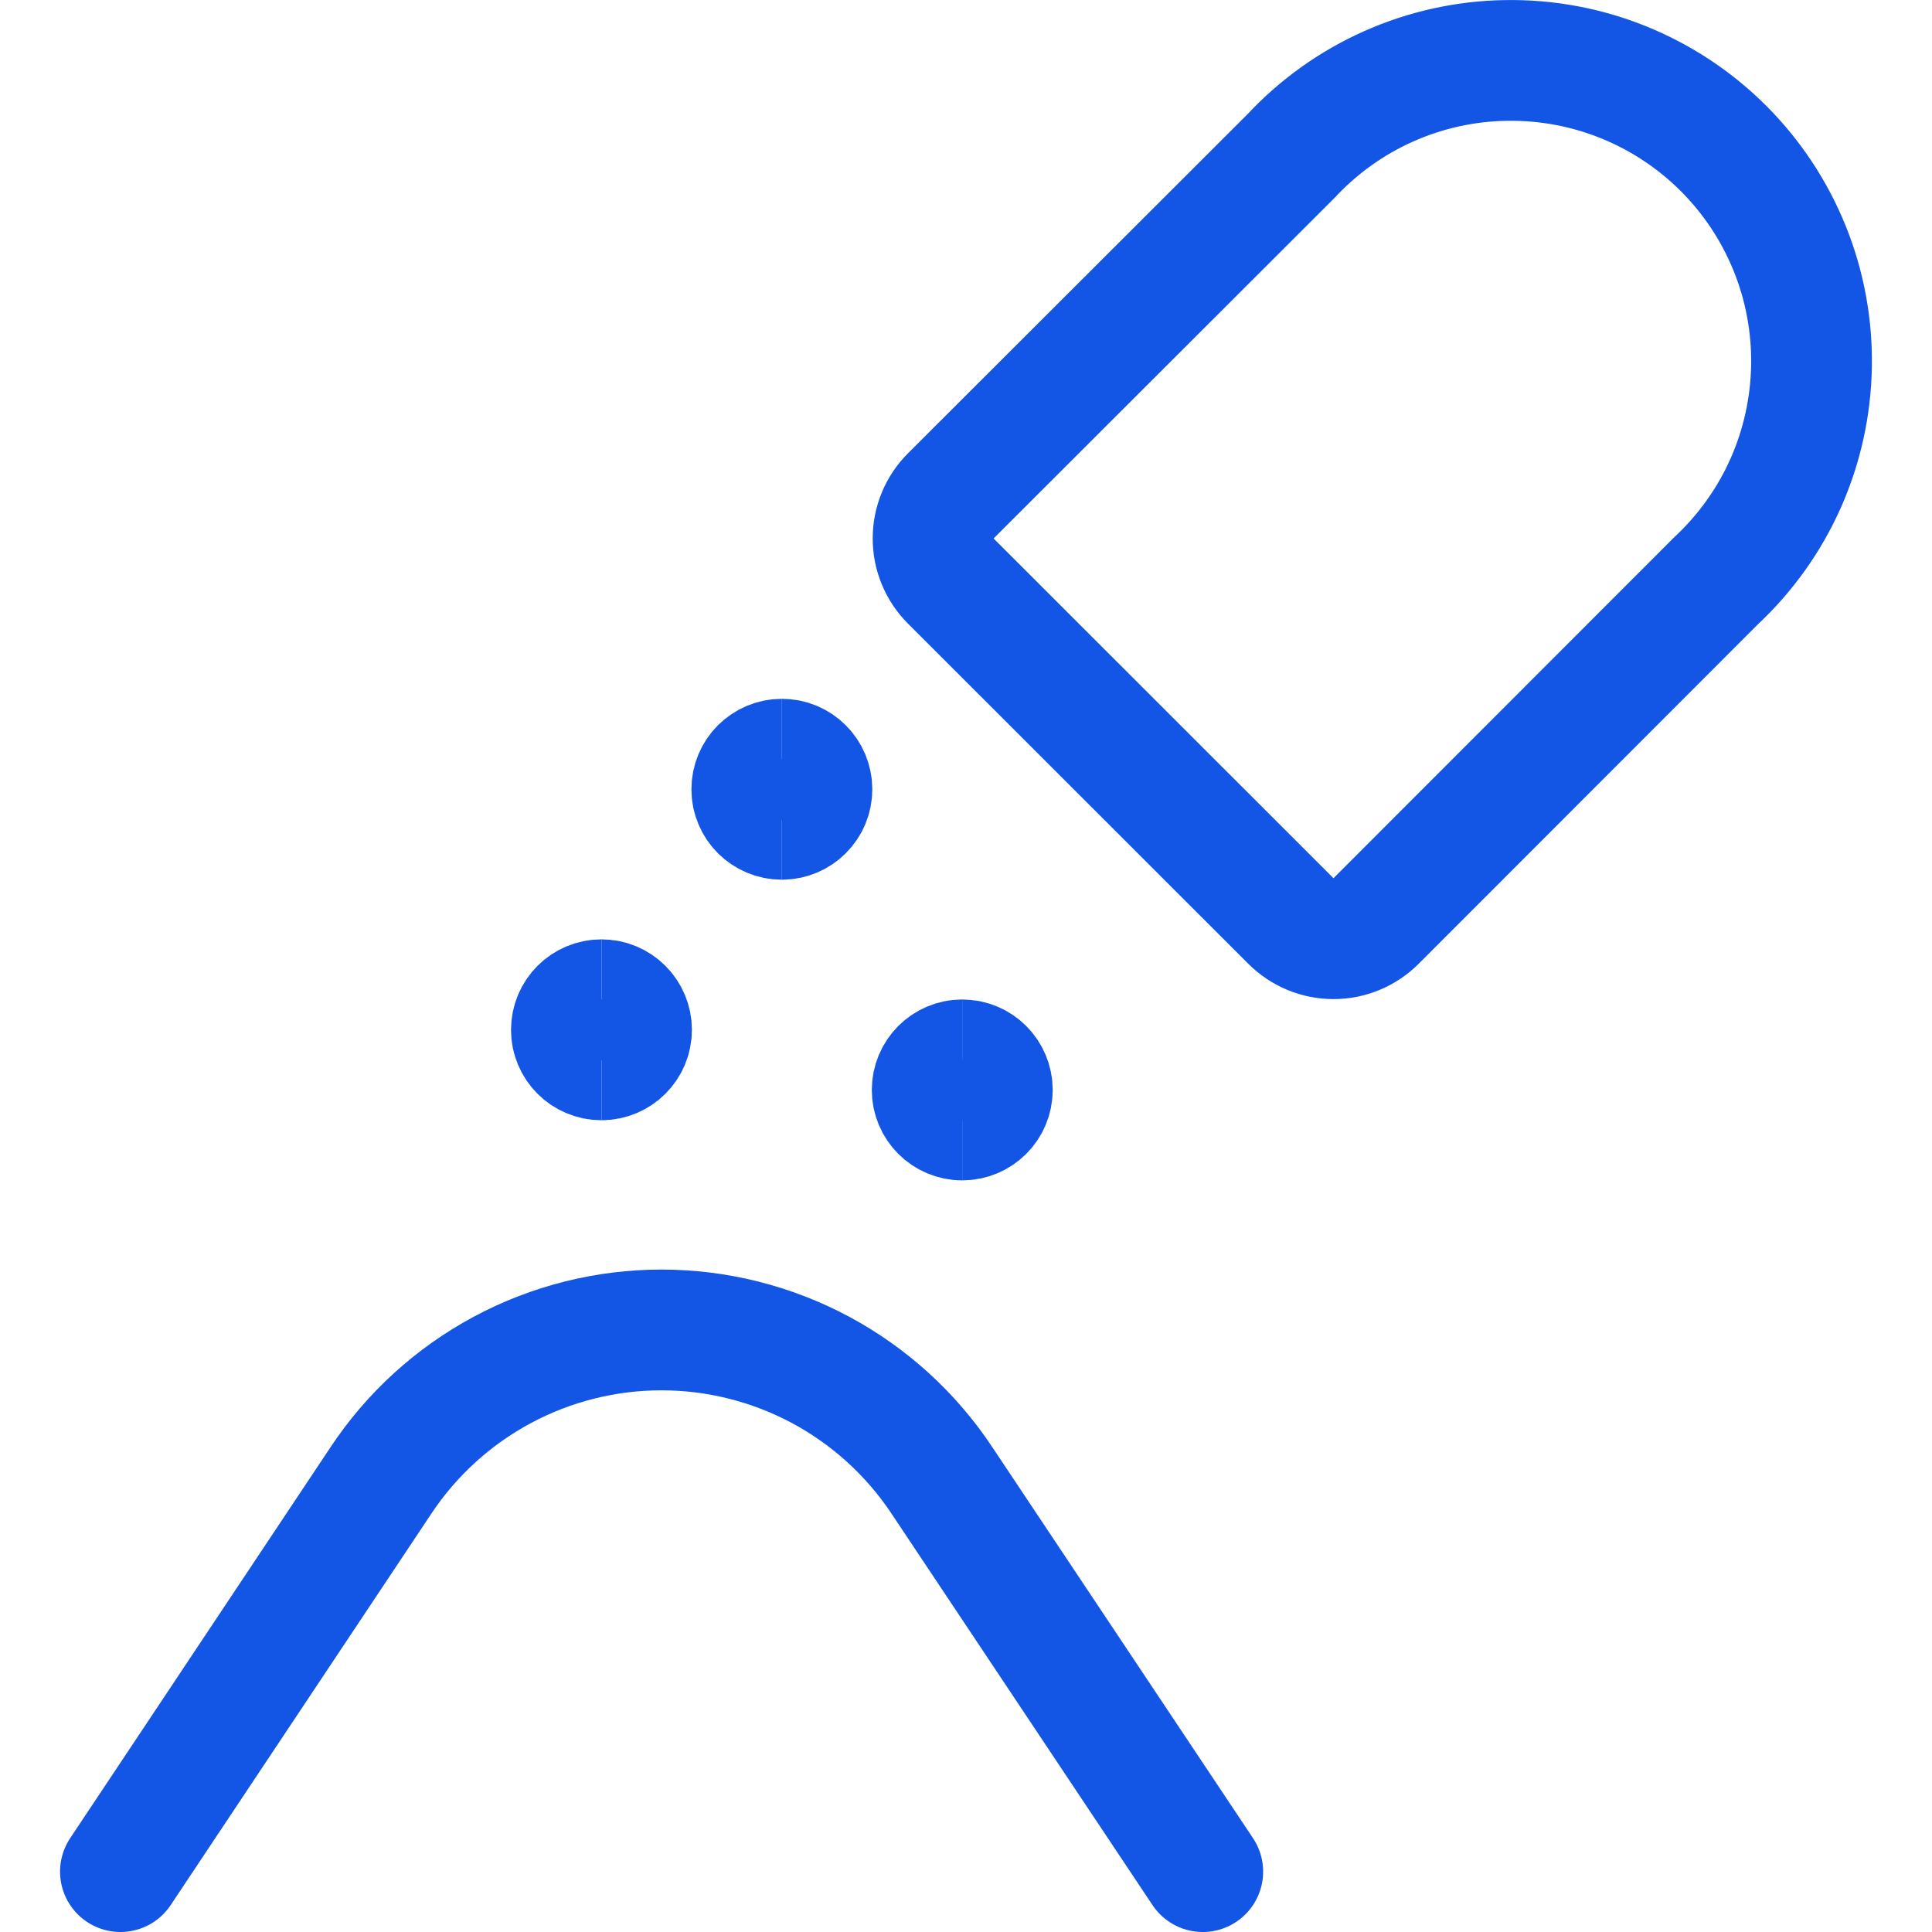
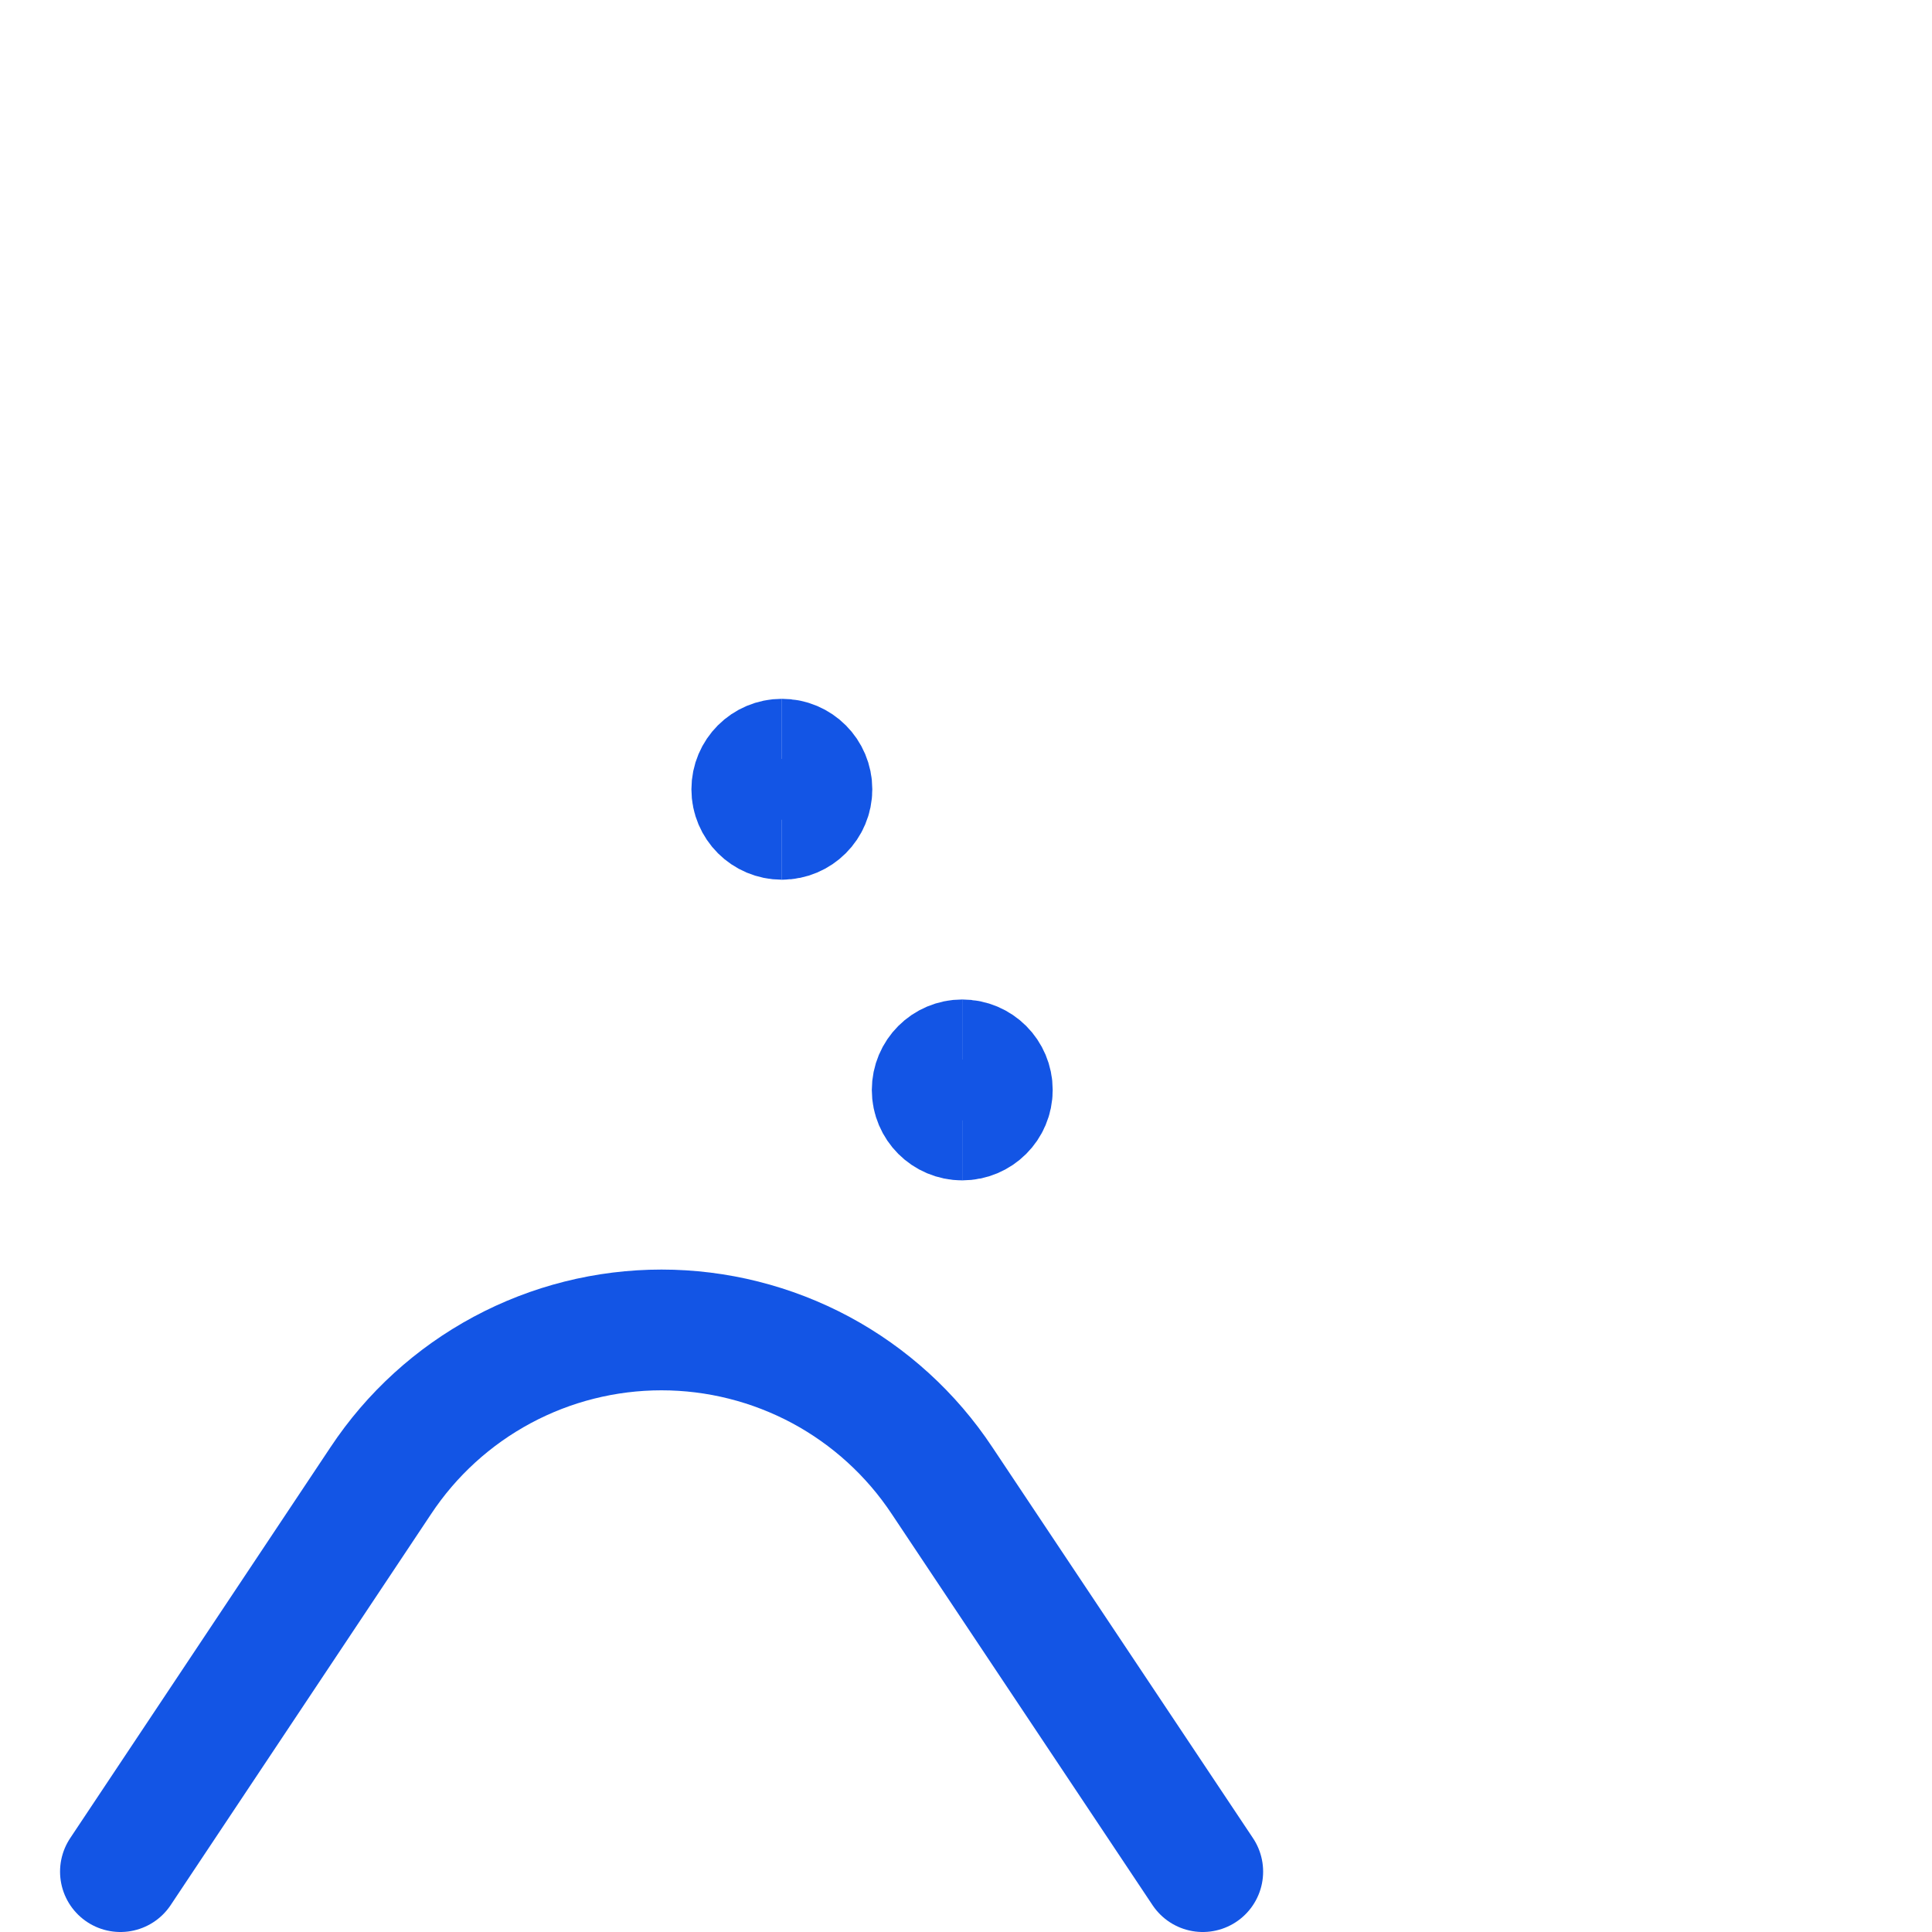
<svg xmlns="http://www.w3.org/2000/svg" width="24" height="24" viewBox="0 0 24 24" fill="none">
  <g clip-path="url(#clip0_2220_796)">
    <path d="M14.941 23.25L11.702 18.392C11.321 17.817 10.803 17.345 10.195 17.018C9.586 16.692 8.907 16.521 8.217 16.521C7.526 16.521 6.847 16.692 6.239 17.018C5.63 17.345 5.112 17.817 4.731 18.392L1.496 23.25" stroke="#1355E5" stroke-width="1.5" stroke-linecap="round" stroke-linejoin="round" />
-     <path d="M21.315 7.217C21.682 6.875 21.977 6.463 22.181 6.005C22.385 5.547 22.494 5.052 22.503 4.551C22.512 4.049 22.42 3.551 22.232 3.086C22.044 2.621 21.765 2.199 21.41 1.844C21.055 1.489 20.633 1.21 20.168 1.022C19.703 0.834 19.205 0.742 18.703 0.751C18.202 0.759 17.707 0.869 17.249 1.073C16.791 1.277 16.379 1.572 16.037 1.939L11.81 6.161C11.741 6.23 11.685 6.312 11.648 6.403C11.61 6.494 11.591 6.591 11.591 6.689C11.591 6.787 11.61 6.884 11.648 6.975C11.685 7.065 11.741 7.148 11.81 7.217L16.037 11.442C16.106 11.511 16.188 11.566 16.279 11.604C16.37 11.642 16.467 11.661 16.565 11.661C16.663 11.661 16.76 11.642 16.851 11.604C16.942 11.566 17.024 11.511 17.093 11.442L21.315 7.217Z" stroke="#1355E5" stroke-width="1.5" stroke-linecap="round" stroke-linejoin="round" />
-     <path d="M7.472 13.166C7.265 13.166 7.098 12.999 7.098 12.793C7.098 12.586 7.265 12.419 7.472 12.419" stroke="#1355E5" stroke-width="1.5" />
-     <path d="M7.472 13.166C7.678 13.166 7.845 12.999 7.845 12.793C7.845 12.586 7.678 12.419 7.472 12.419" stroke="#1355E5" stroke-width="1.5" />
    <path d="M9.713 10.178C9.506 10.178 9.339 10.011 9.339 9.805C9.339 9.598 9.506 9.431 9.713 9.431" stroke="#1355E5" stroke-width="1.5" />
    <path d="M9.713 10.178C9.919 10.178 10.086 10.011 10.086 9.805C10.086 9.598 9.919 9.431 9.713 9.431" stroke="#1355E5" stroke-width="1.5" />
    <path d="M11.953 13.913C11.747 13.913 11.58 13.746 11.58 13.54C11.58 13.333 11.747 13.166 11.953 13.166" stroke="#1355E5" stroke-width="1.5" />
    <path d="M11.953 13.913C12.16 13.913 12.327 13.746 12.327 13.54C12.327 13.333 12.16 13.166 11.953 13.166" stroke="#1355E5" stroke-width="1.5" />
  </g>
  <defs>
    <clipPath id="clip0_2220_796">
      <rect width="24" height="24" fill="white" />
    </clipPath>
  </defs>
</svg>